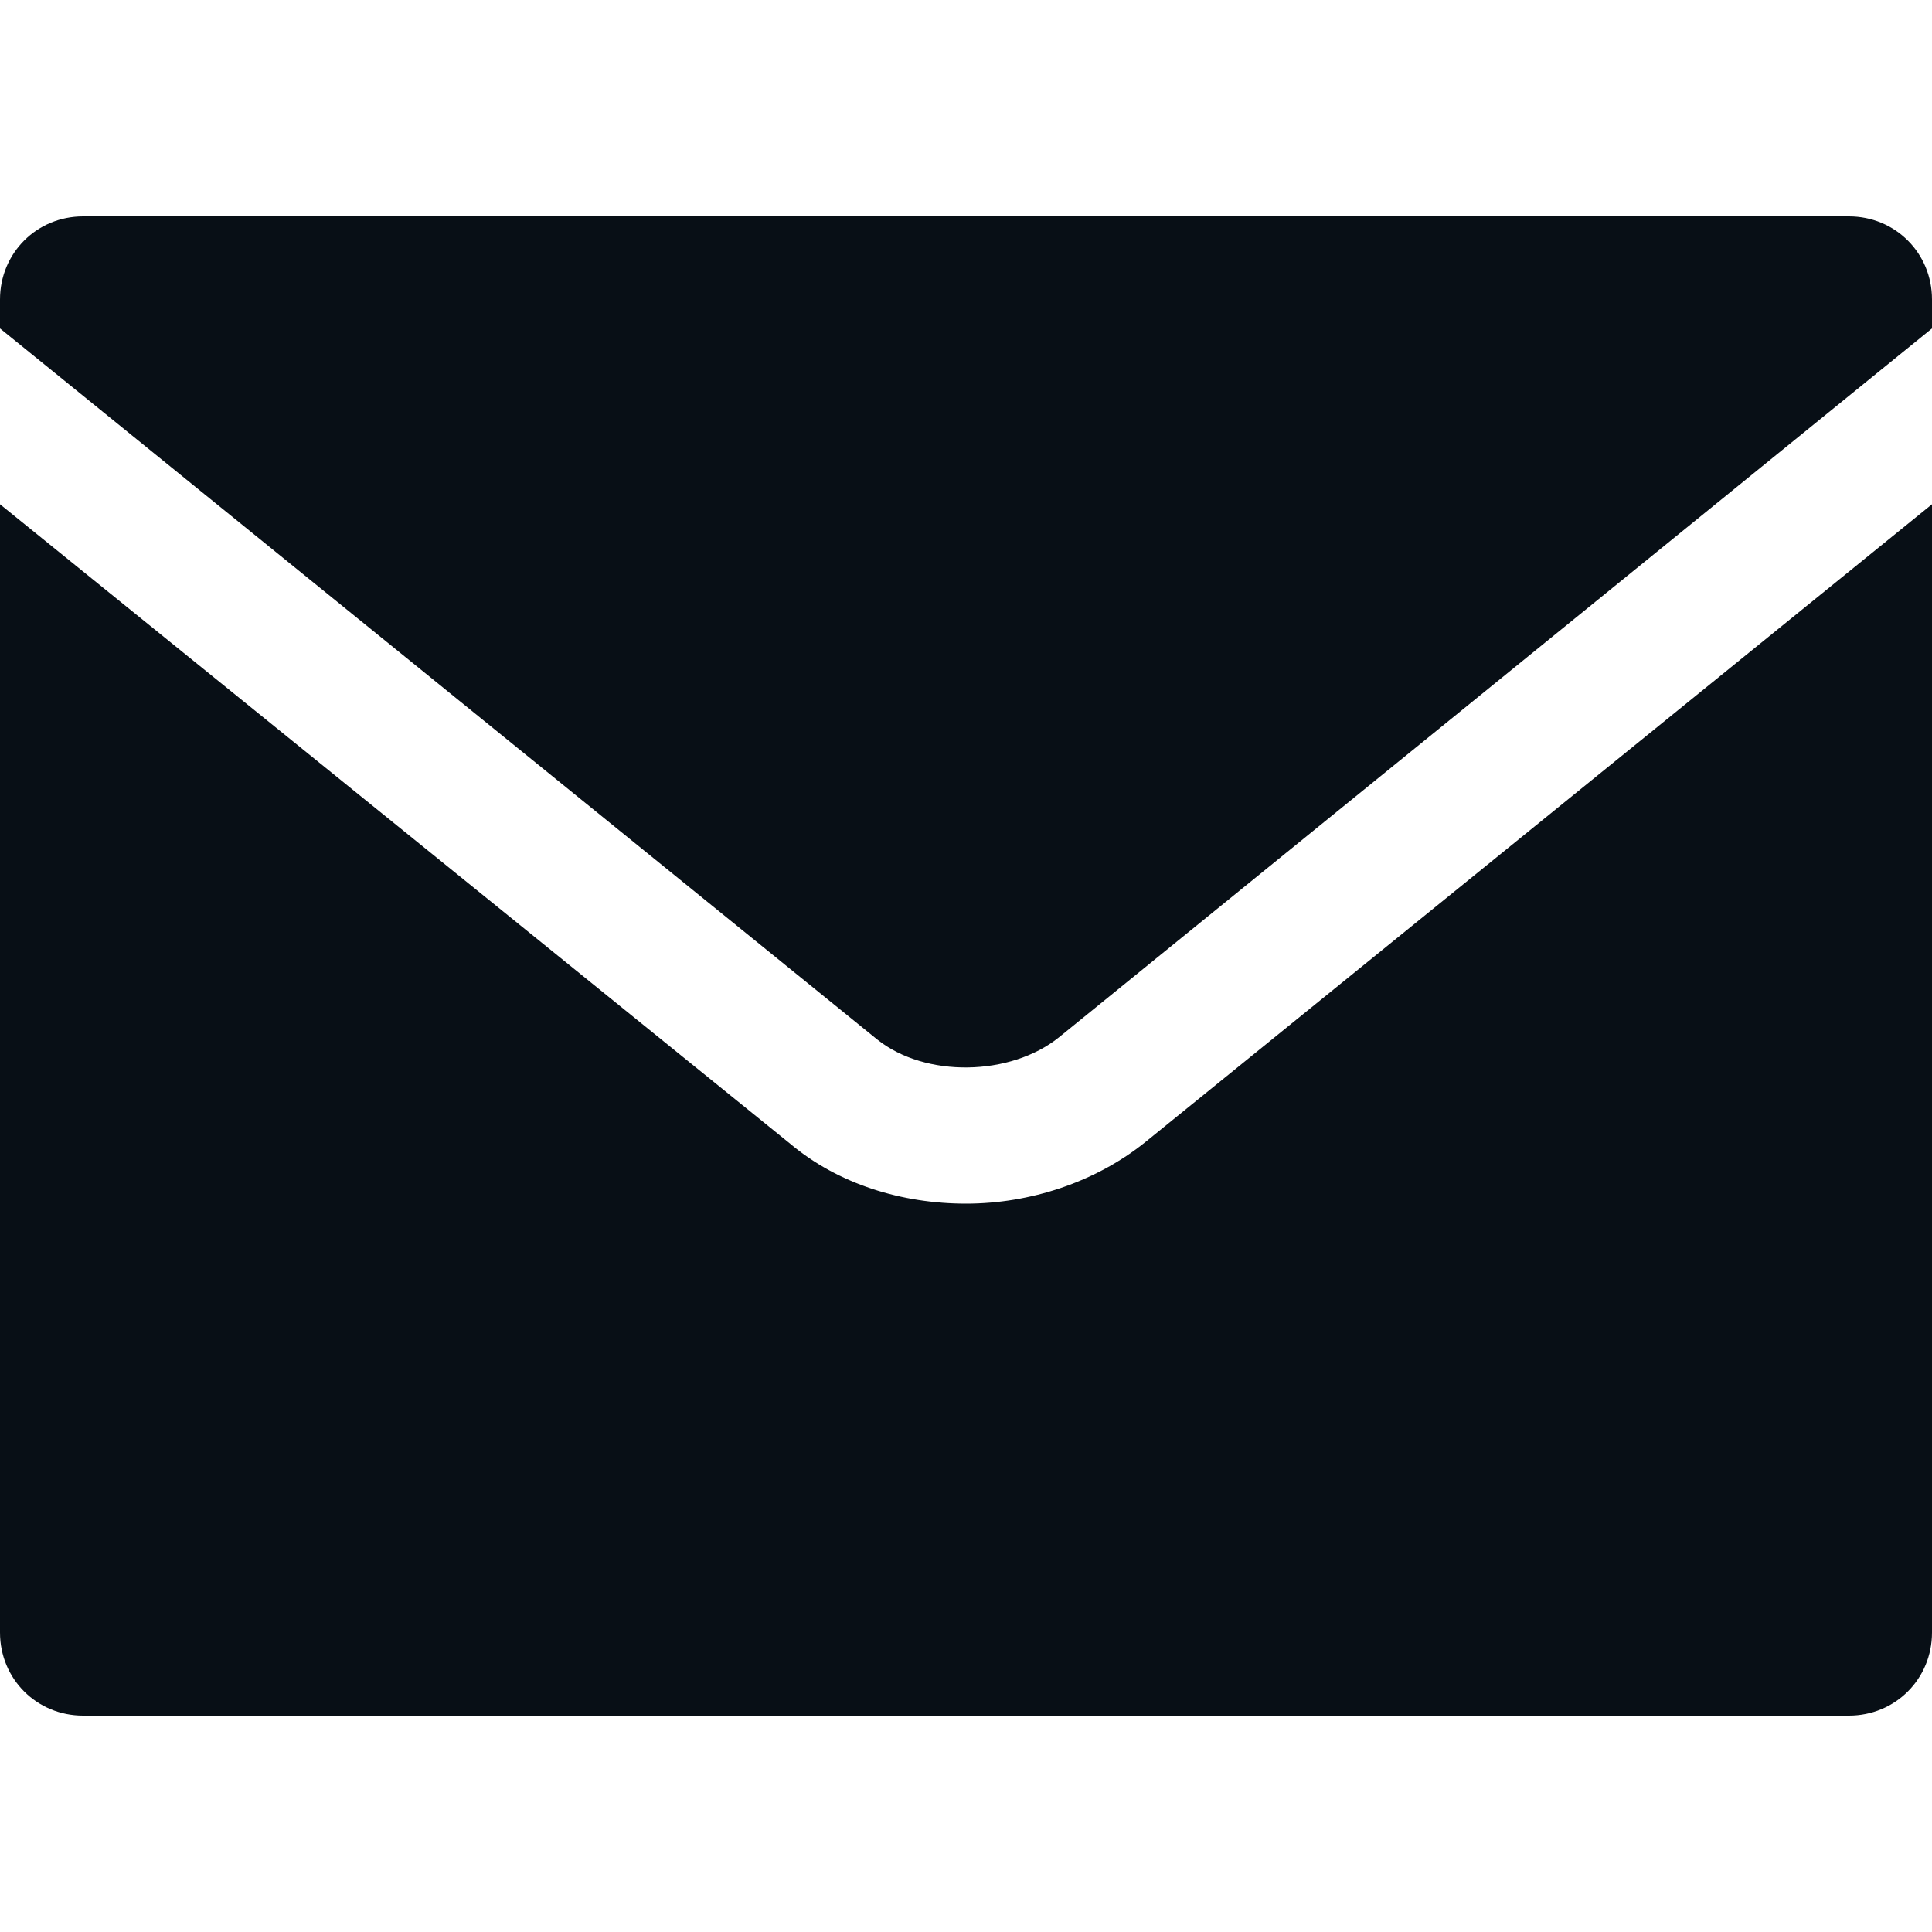
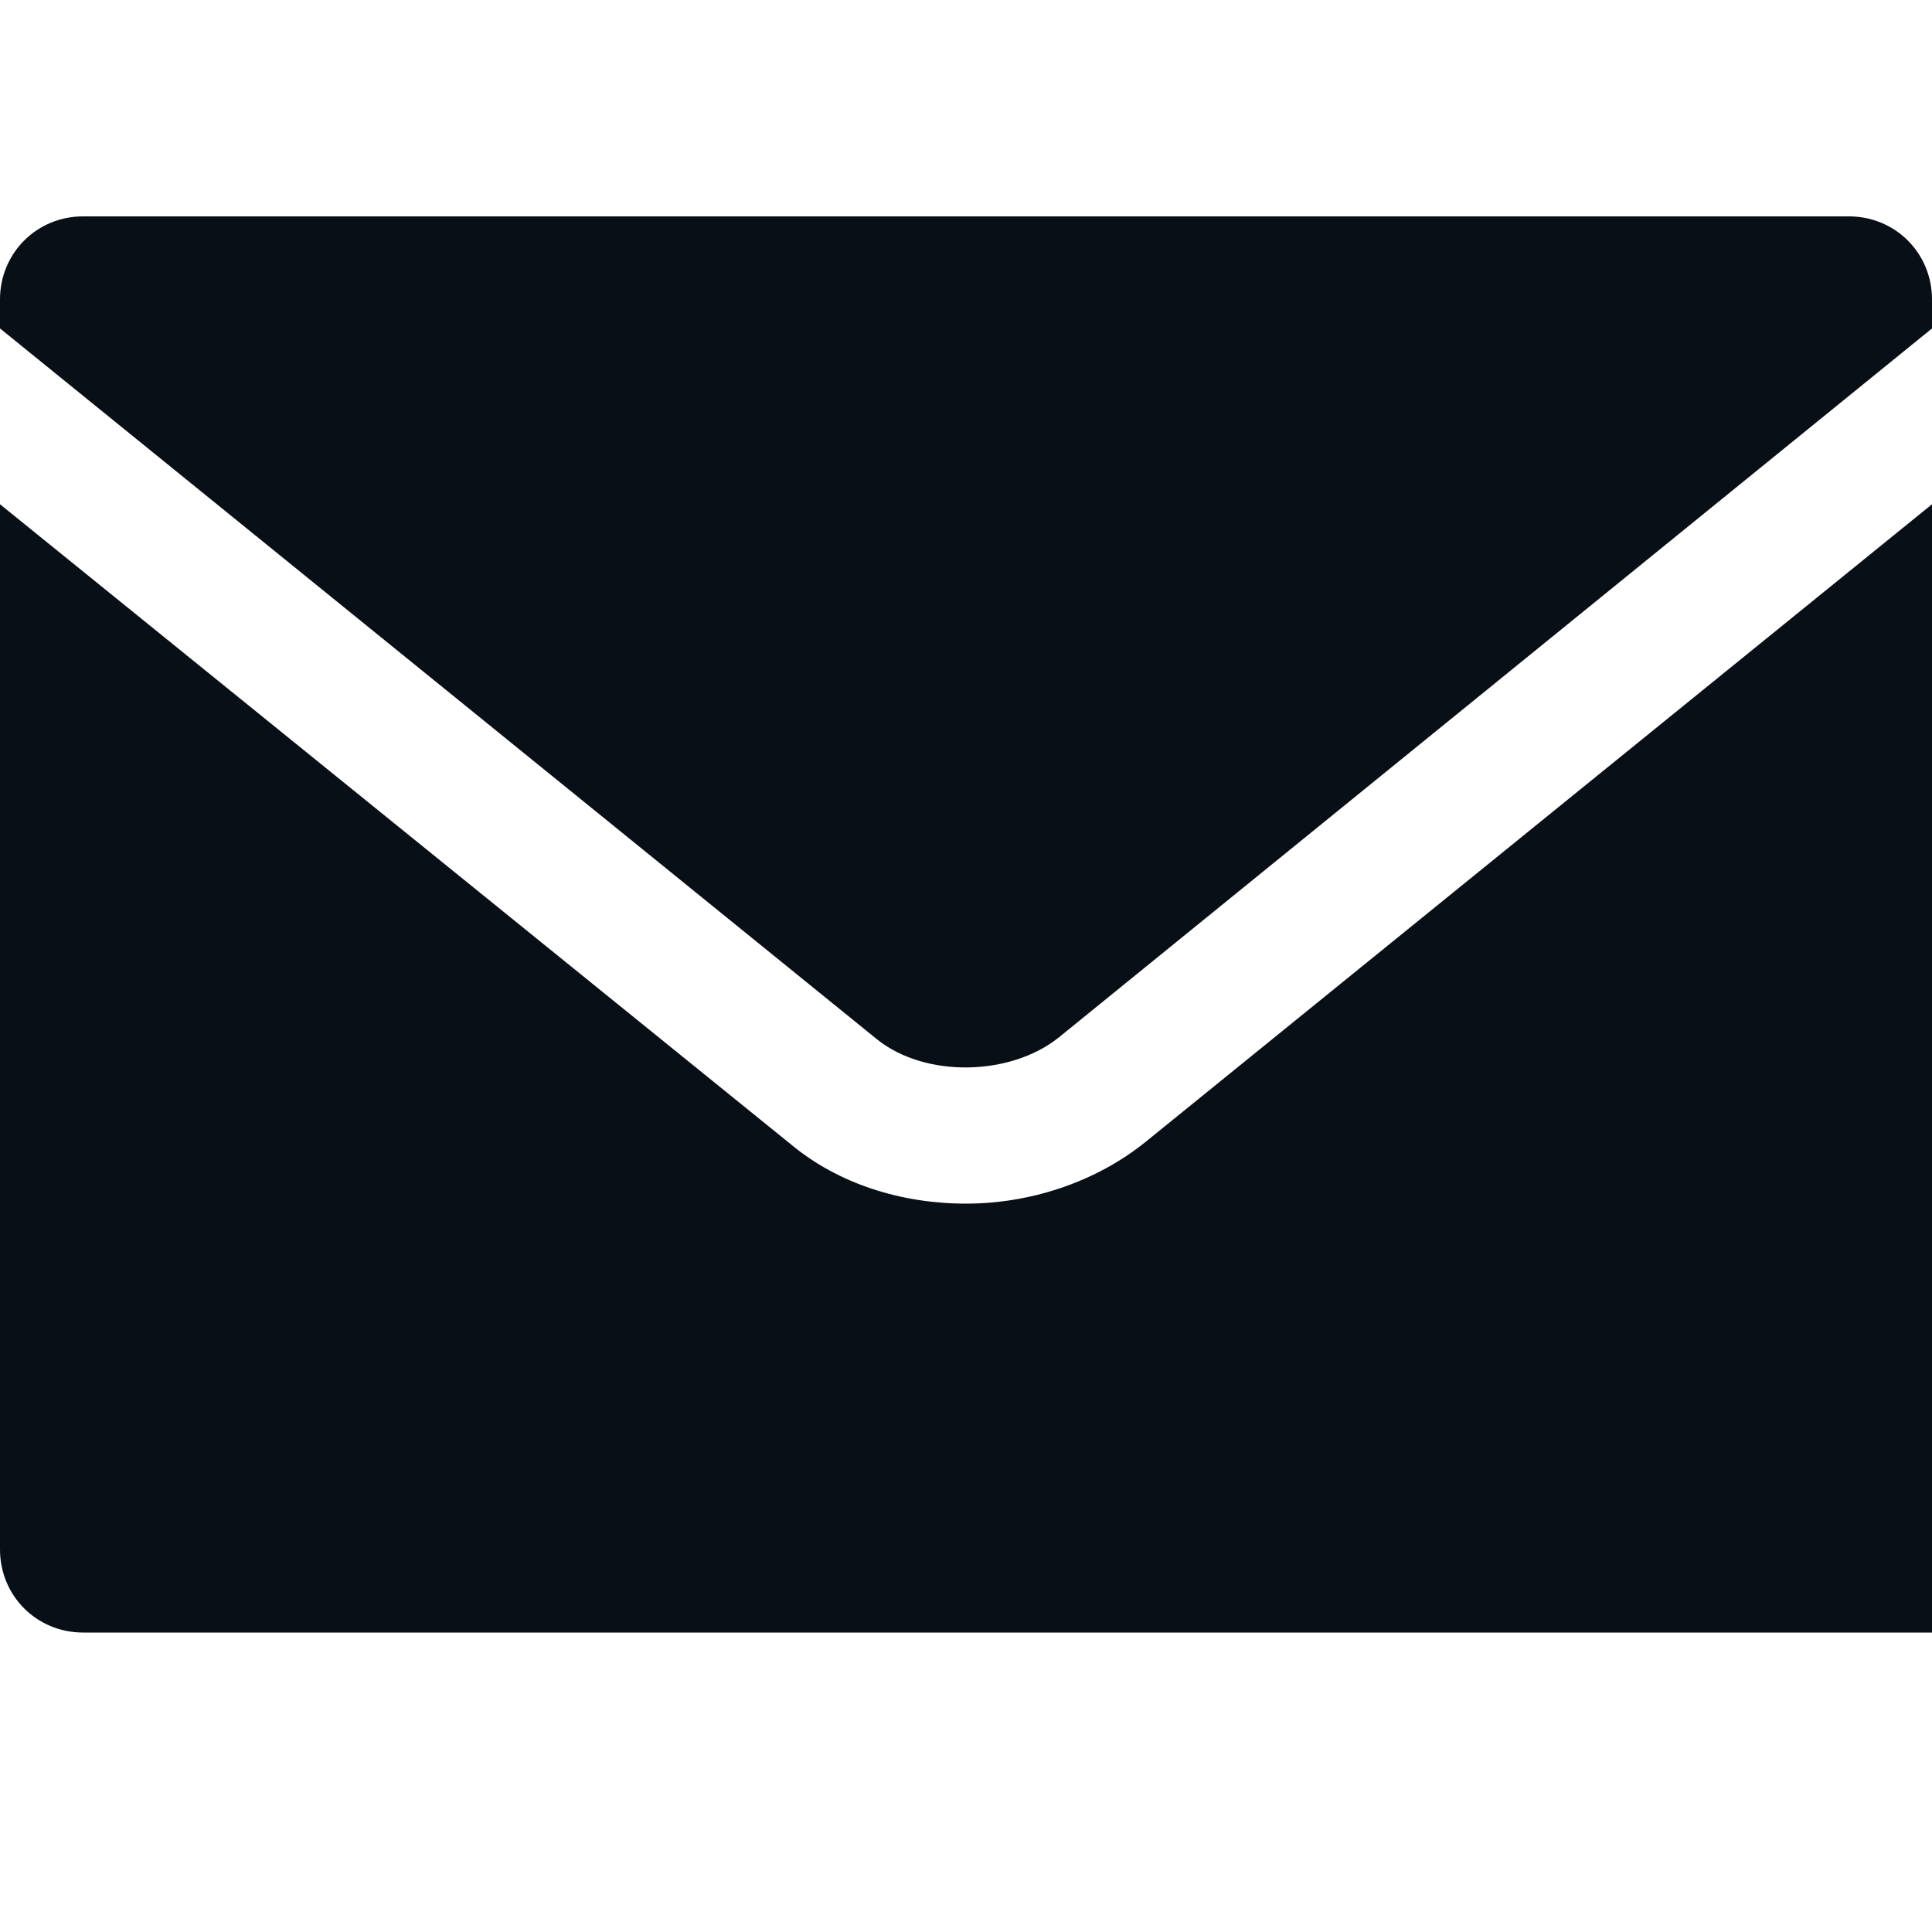
<svg xmlns="http://www.w3.org/2000/svg" viewBox="0 0 100 100" version="1.1">
  <defs>
    <style>
      .cls-1 {
        fill: #080f16;
        fill-rule: evenodd;
      }
    </style>
  </defs>
  <g>
    <g id="Calque_1">
-       <path d="M59.3,59.1l40.7-33v58.4c0,2.4-1.9,4.3-4.3,4.3H4.3c-2.4,0-4.3-1.9-4.3-4.3V26.1s40.9,33.1,40.9,33.1c2.5,2.1,5.8,3.1,9.1,3.1,3.3,0,6.7-1.1,9.3-3.2h0ZM95.7,11.2H4.3C1.9,11.2,0,13.1,0,15.5v1.5l45.4,36.8c2.5,2,6.9,1.9,9.4-.1l45.2-36.7v-1.5c0-2.4-1.9-4.3-4.3-4.3h0Z" class="cls-1" />
+       <path d="M59.3,59.1l40.7-33v58.4H4.3c-2.4,0-4.3-1.9-4.3-4.3V26.1s40.9,33.1,40.9,33.1c2.5,2.1,5.8,3.1,9.1,3.1,3.3,0,6.7-1.1,9.3-3.2h0ZM95.7,11.2H4.3C1.9,11.2,0,13.1,0,15.5v1.5l45.4,36.8c2.5,2,6.9,1.9,9.4-.1l45.2-36.7v-1.5c0-2.4-1.9-4.3-4.3-4.3h0Z" class="cls-1" />
    </g>
  </g>
</svg>